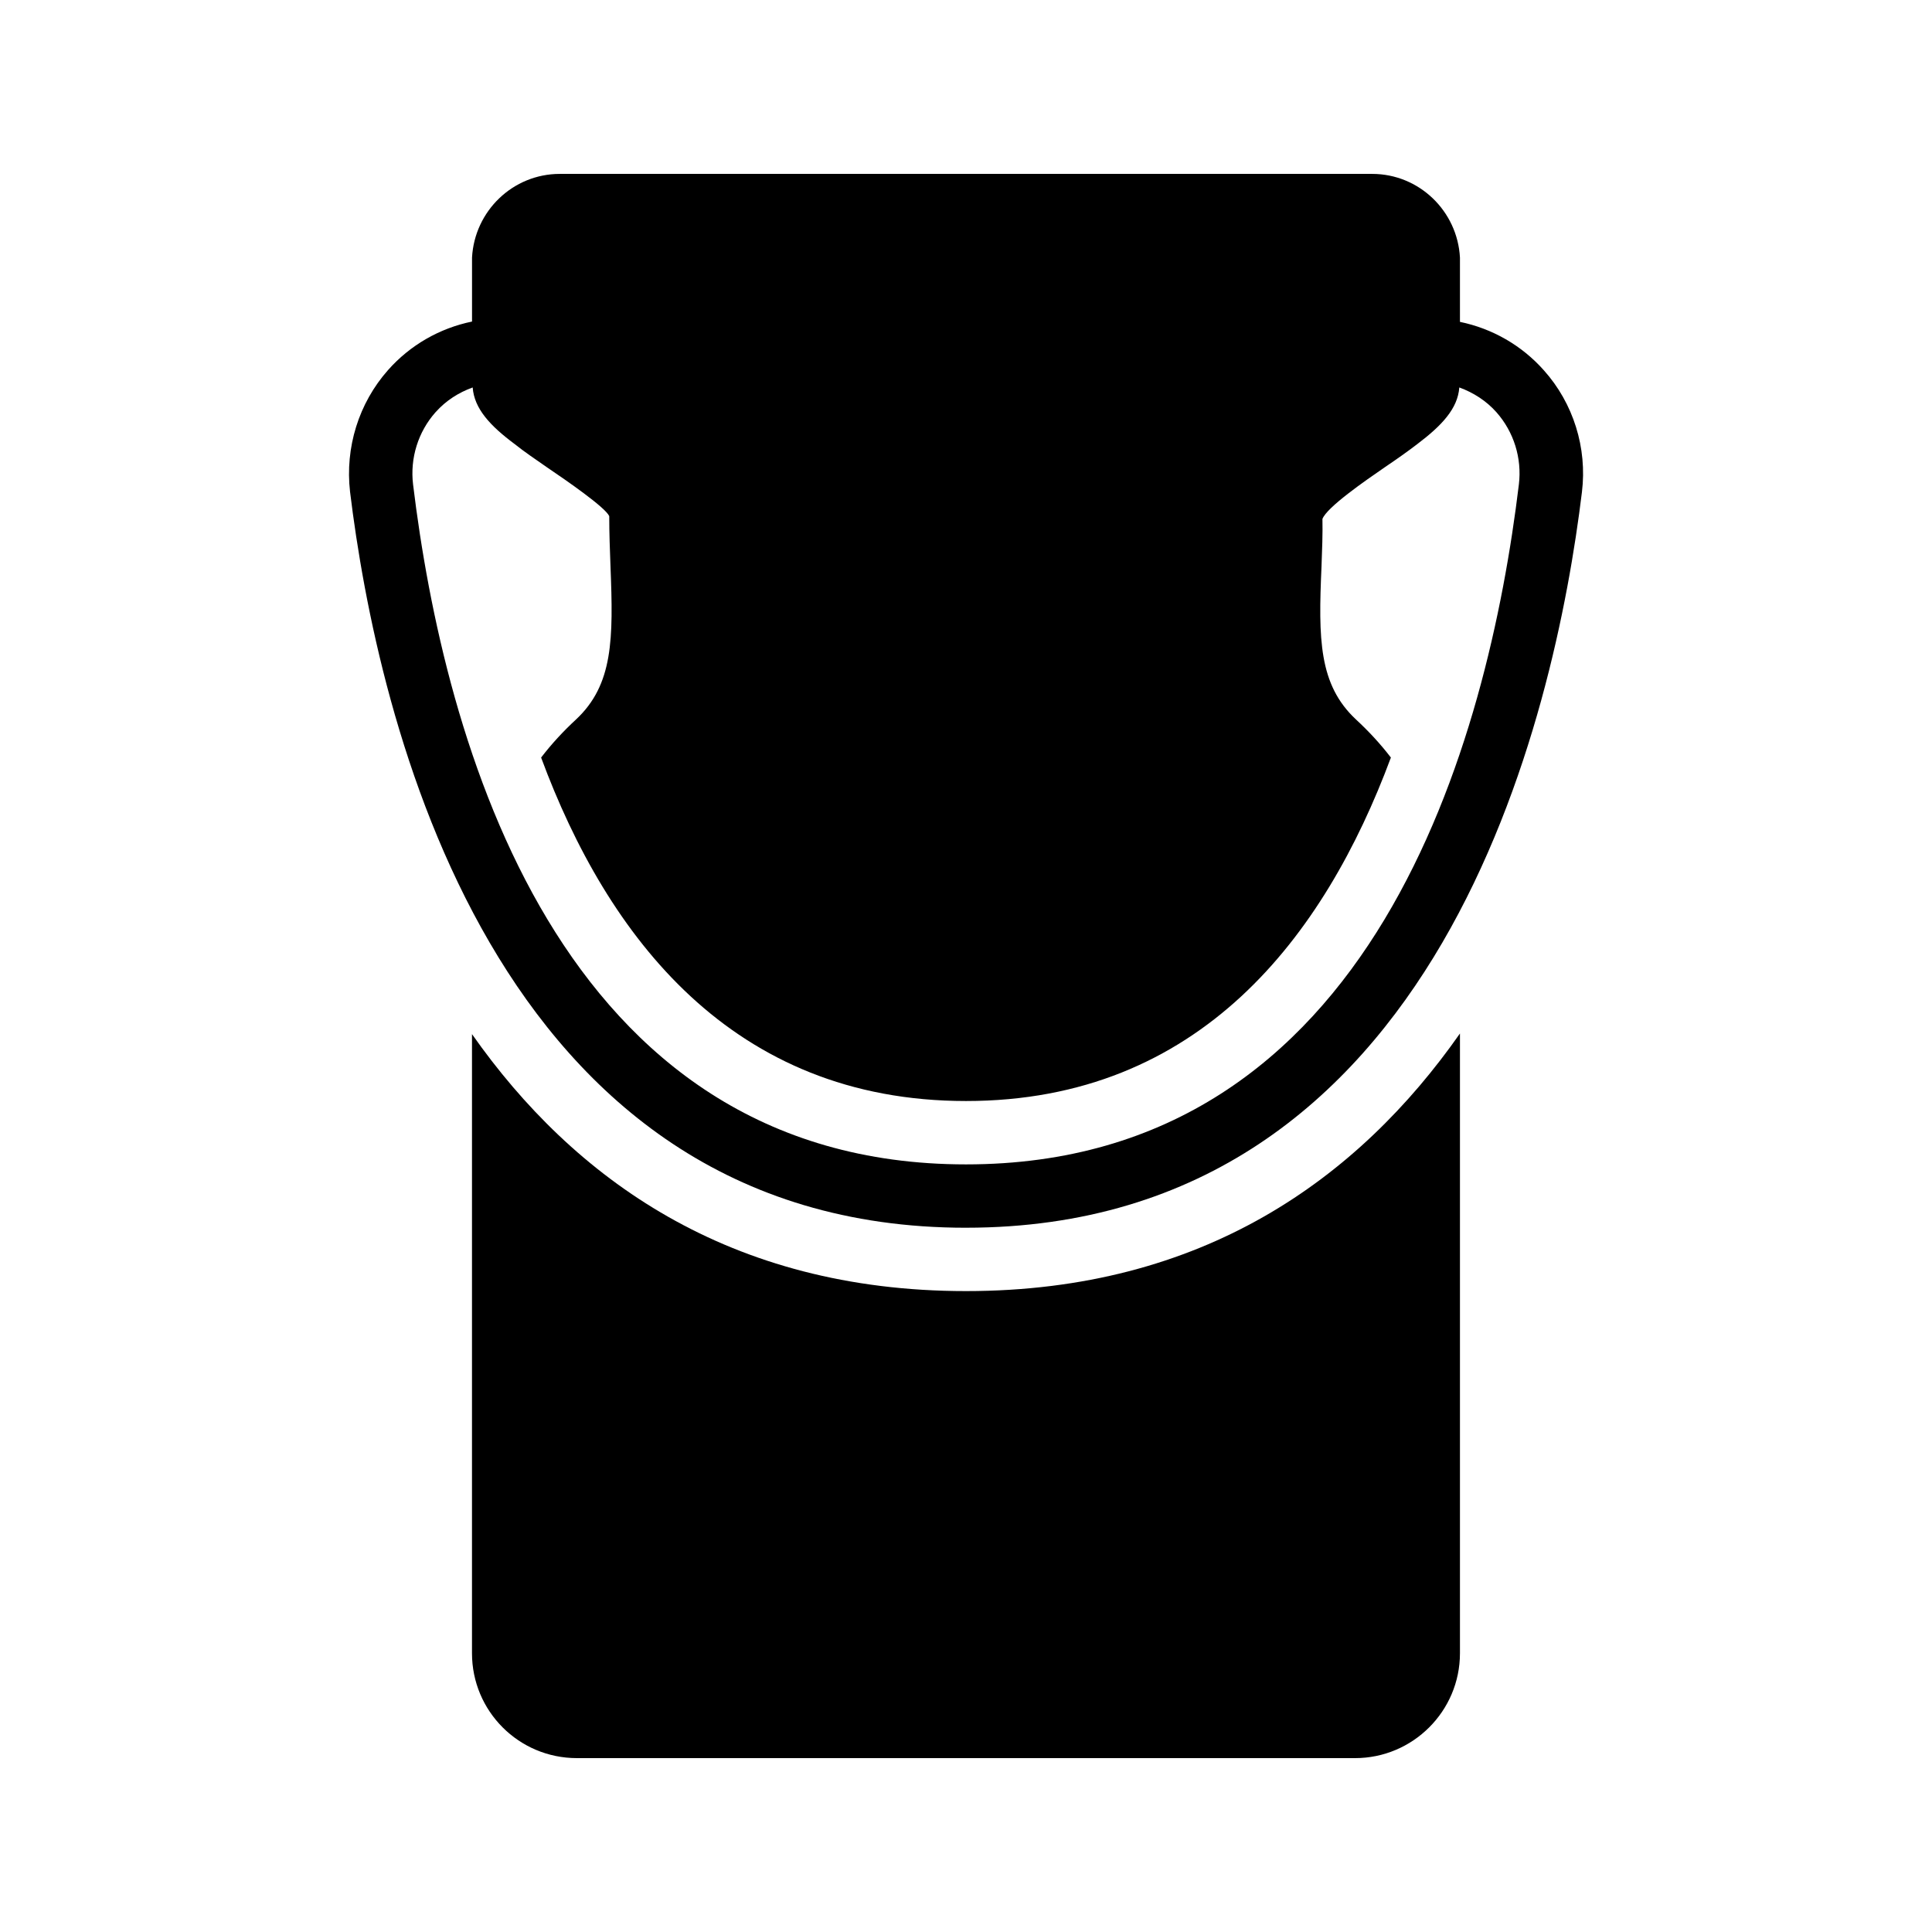
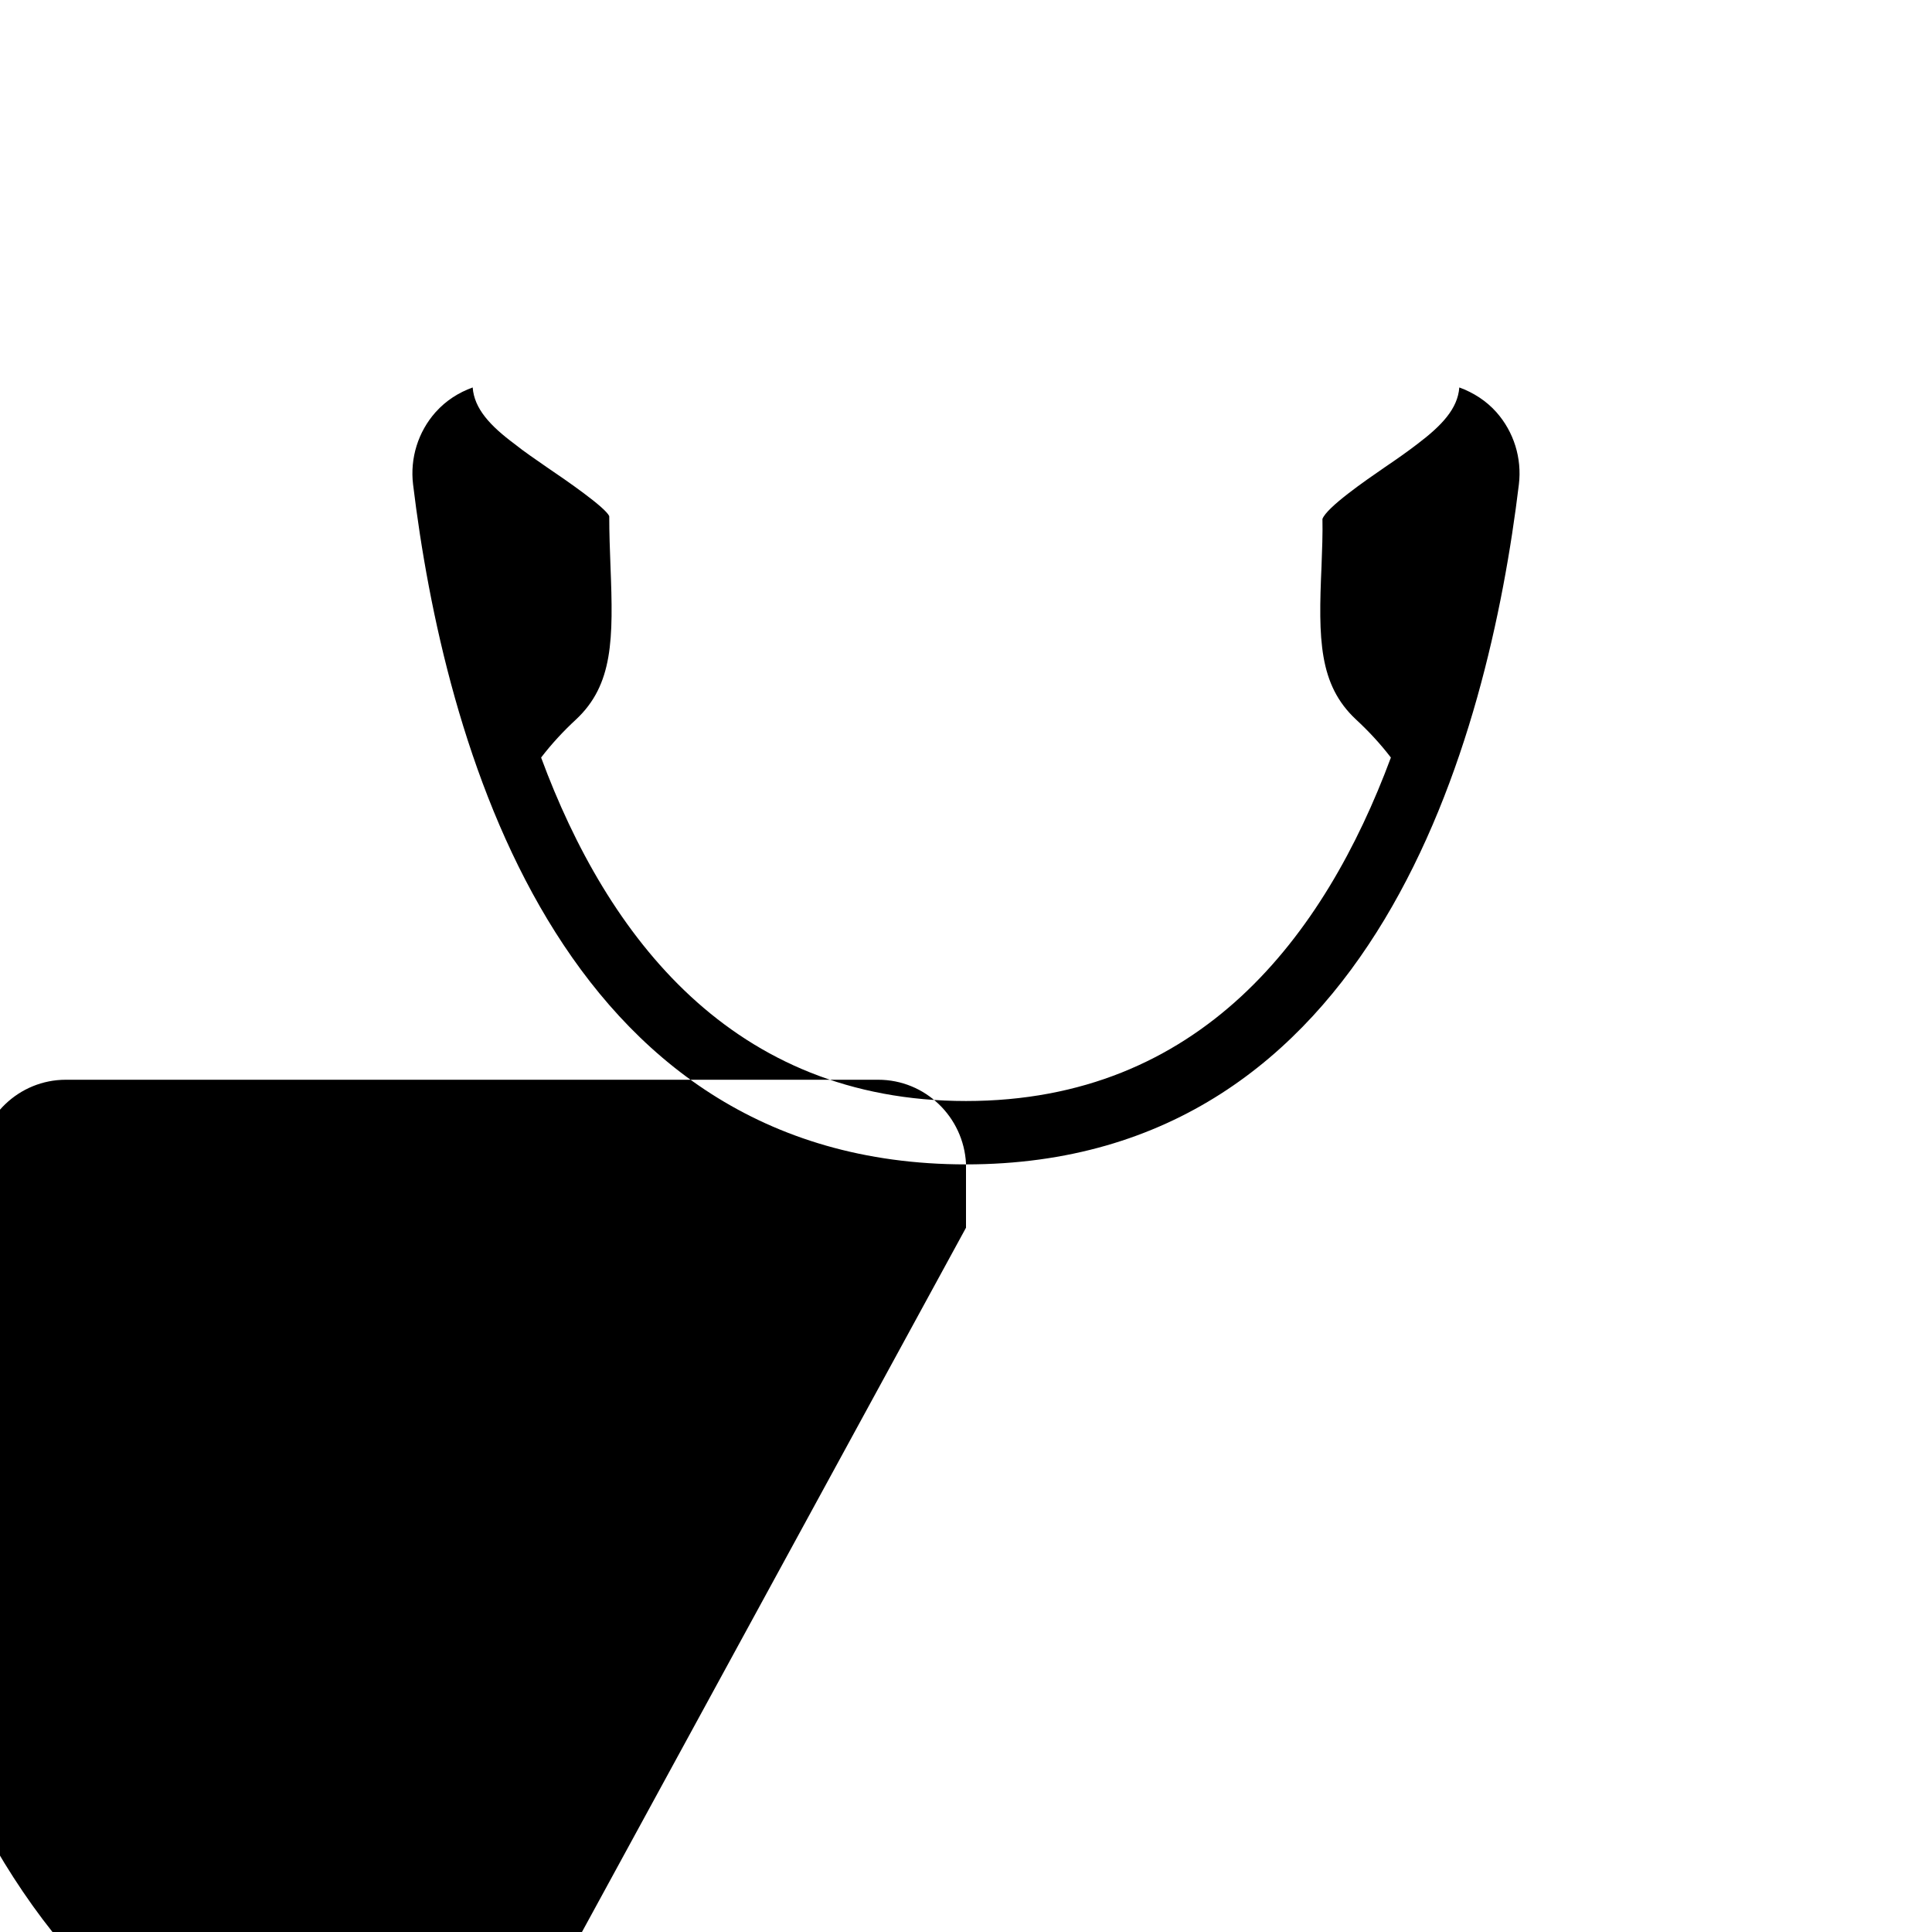
<svg xmlns="http://www.w3.org/2000/svg" fill="#000000" width="800px" height="800px" version="1.1" viewBox="144 144 512 512">
  <g>
-     <path d="m400 469.36c126.04 0 156.1-136.36 163.23-194.97 1.426-11.672-2.266-23.512-10.078-32.242-5.879-6.633-13.688-11.082-22.25-12.848v-17.047c-0.672-12.344-10.832-22.168-23.262-22.168h-215.29c-12.426 0-22.586 9.824-23.258 22.168v16.961c-8.566 1.762-16.375 6.215-22.25 12.848-7.809 8.816-11.418 20.57-10.078 32.242 7.137 58.695 37.195 195.06 163.23 195.06zm-140.56-216.13c2.769-3.106 6.129-5.207 9.824-6.551 0.418 5.625 4.617 10.16 11.168 15.031 2.519 2.016 5.375 3.945 8.398 6.047 5.457 3.695 15.535 10.664 16.625 13.016 0 4.535 0.168 9.07 0.336 13.434 0.754 19.062 0.754 31.234-9.152 40.473-3.359 3.106-6.465 6.465-9.238 10.078 17.551 47.441 50.633 91.023 112.6 91.023s94.969-43.578 112.6-91.023c-2.769-3.609-5.879-6.969-9.238-10.078-9.91-9.238-9.992-21.41-9.152-40.473 0.168-4.367 0.336-8.902 0.25-12.68 1.176-3.106 11.25-10.078 16.625-13.77 3.106-2.098 5.961-4.113 8.48-6.047 6.551-4.953 10.746-9.406 11.168-15.031 3.695 1.344 7.137 3.527 9.824 6.551 4.617 5.207 6.801 12.176 5.961 19.145-8.141 67.258-38.035 180.2-146.52 180.2-108.49 0-138.38-112.94-146.53-180.2-0.84-6.969 1.344-13.938 5.965-19.145z" />
-     <path d="m503.11 609.92c15.281 0 27.793-12.426 27.793-27.793v-164.24c-26.953 38.457-68.098 68.266-130.91 68.266-62.723 0-103.95-29.727-130.91-68.098v164.07c0 15.367 12.426 27.793 27.793 27.793z" />
+     <path d="m400 469.36v-17.047c-0.672-12.344-10.832-22.168-23.262-22.168h-215.29c-12.426 0-22.586 9.824-23.258 22.168v16.961c-8.566 1.762-16.375 6.215-22.25 12.848-7.809 8.816-11.418 20.57-10.078 32.242 7.137 58.695 37.195 195.06 163.23 195.06zm-140.56-216.13c2.769-3.106 6.129-5.207 9.824-6.551 0.418 5.625 4.617 10.16 11.168 15.031 2.519 2.016 5.375 3.945 8.398 6.047 5.457 3.695 15.535 10.664 16.625 13.016 0 4.535 0.168 9.07 0.336 13.434 0.754 19.062 0.754 31.234-9.152 40.473-3.359 3.106-6.465 6.465-9.238 10.078 17.551 47.441 50.633 91.023 112.6 91.023s94.969-43.578 112.6-91.023c-2.769-3.609-5.879-6.969-9.238-10.078-9.91-9.238-9.992-21.41-9.152-40.473 0.168-4.367 0.336-8.902 0.25-12.68 1.176-3.106 11.25-10.078 16.625-13.77 3.106-2.098 5.961-4.113 8.48-6.047 6.551-4.953 10.746-9.406 11.168-15.031 3.695 1.344 7.137 3.527 9.824 6.551 4.617 5.207 6.801 12.176 5.961 19.145-8.141 67.258-38.035 180.2-146.52 180.2-108.49 0-138.38-112.94-146.53-180.2-0.84-6.969 1.344-13.938 5.965-19.145z" />
  </g>
</svg>